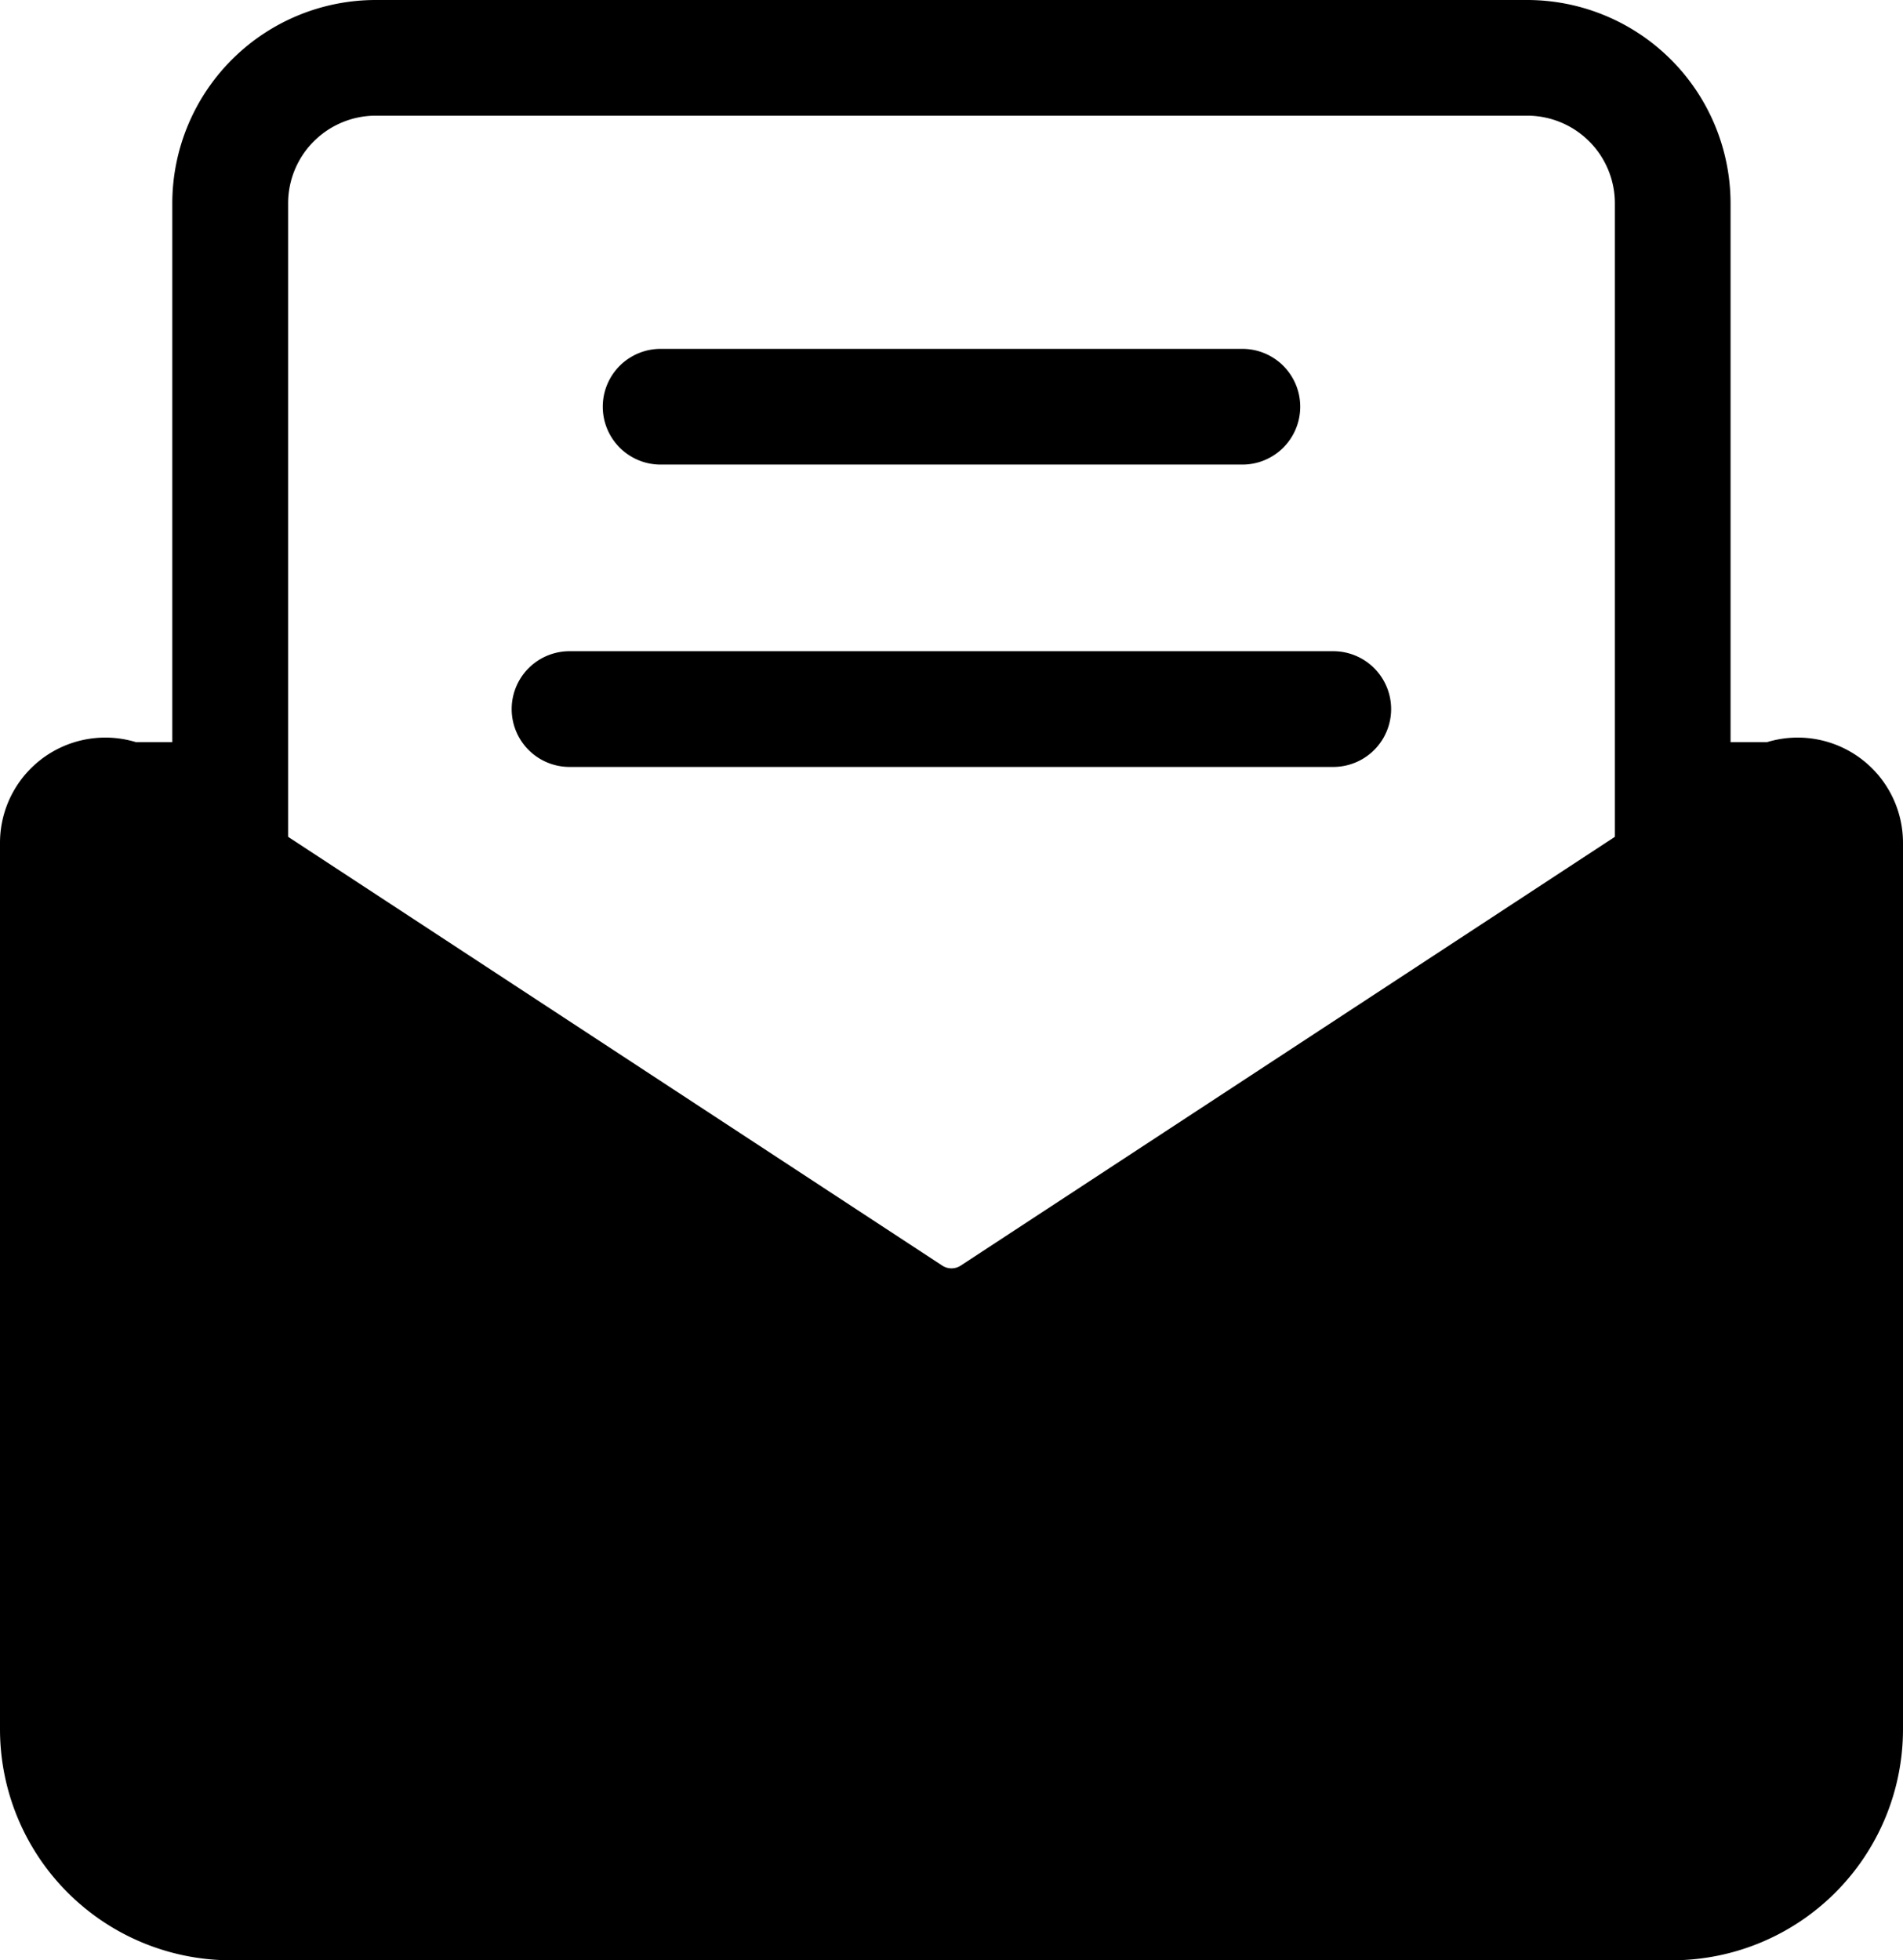
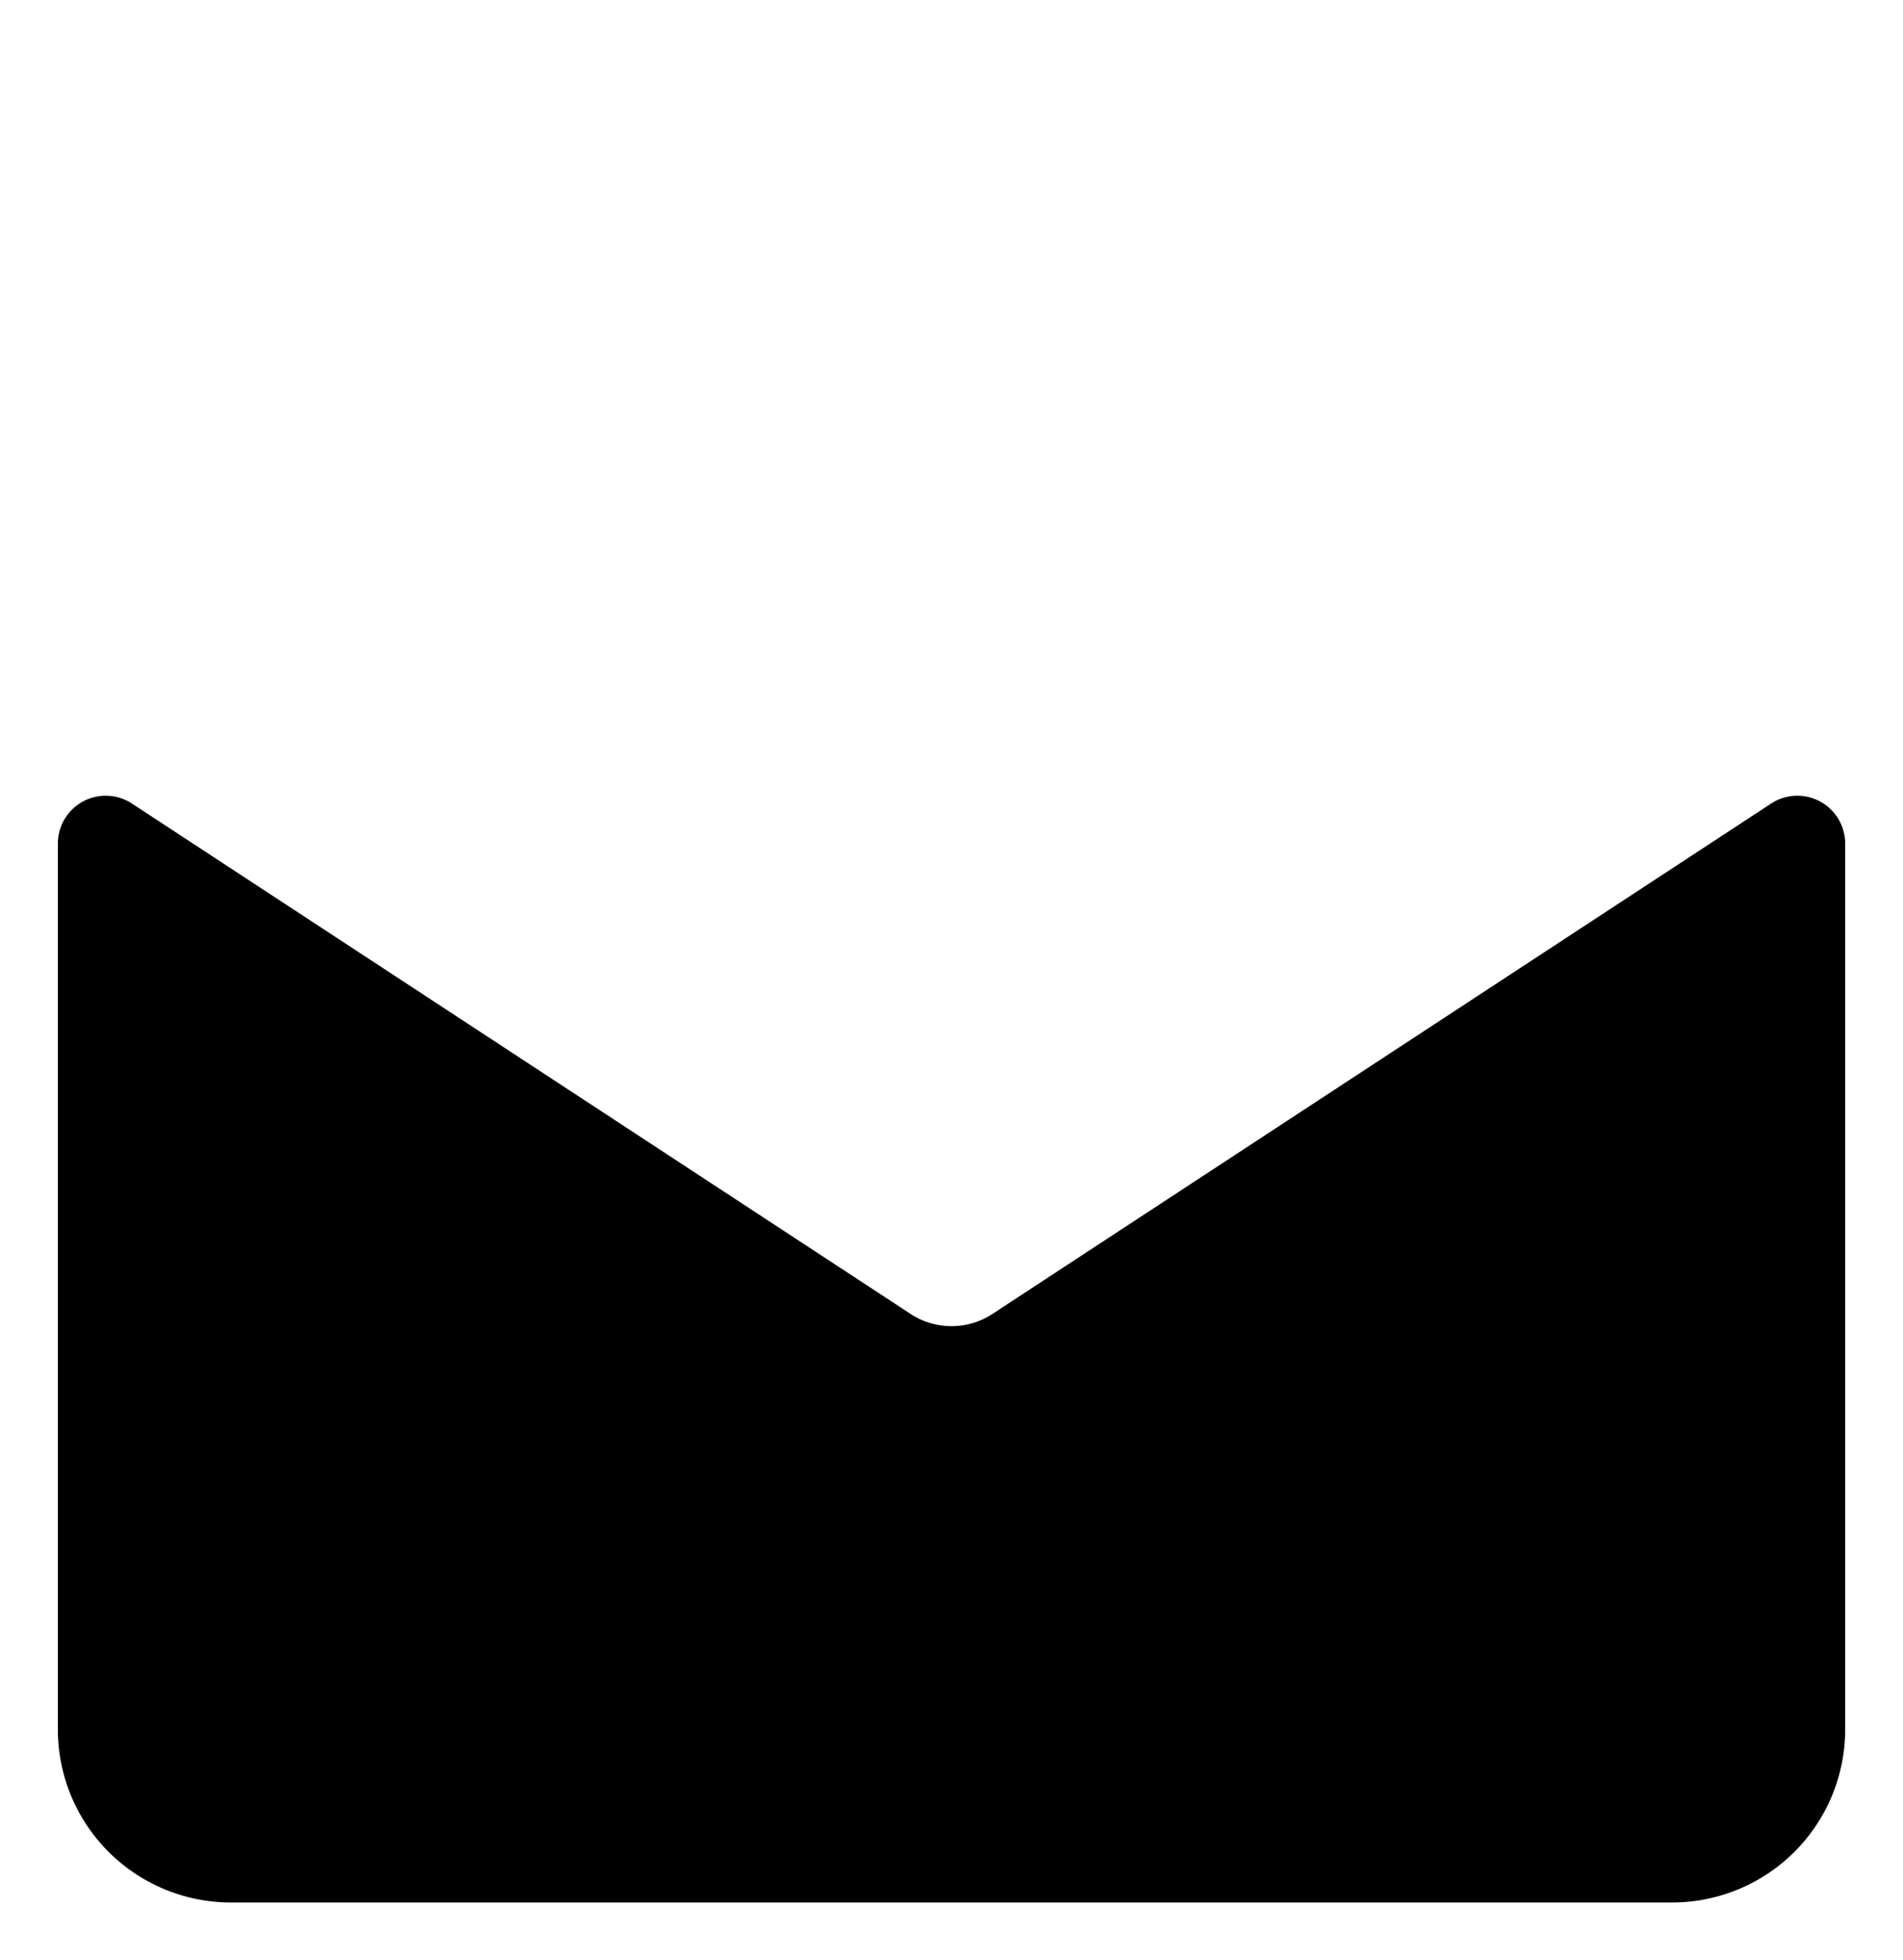
<svg xmlns="http://www.w3.org/2000/svg" viewBox="0 0 397.61 409.6">
-   <path class="lineal-stroke" d="M346.85 155.07h34.01v24.17h-34.01zm-330.1 0h31.59v24.17H16.75z" />
-   <path class="lineal-stroke" d="M349.5 321.87H48.12A12.08 12.08 0 0136 309.79V42.47A42.52 42.52 0 0178.5 0h240.61a42.52 42.52 0 0142.47 42.47v267.32a12.08 12.08 0 01-12.08 12.08zM60.2 297.7h277.21V42.47a18.32 18.32 0 00-18.3-18.3H78.5a18.32 18.32 0 00-18.3 18.3z" />
  <path class="lineal-fill" d="M349.38 397.52H48.23a36.15 36.15 0 01-36.14-36.16V176.24a10 10 0 0115.46-8.35l162.7 106.65a15.6 15.6 0 0017.12 0l162.7-106.65a10 10 0 0115.46 8.35v185.12a36.16 36.16 0 01-36.15 36.16z" />
-   <path class="lineal-stroke" d="M349.38 409.6H48.23A48.29 48.29 0 010 361.36V176.24a22 22 0 0134.17-18.45l162.7 106.65a3.52 3.52 0 003.87 0l162.7-106.65a22 22 0 0134.17 18.45v185.12a48.29 48.29 0 01-48.23 48.24zM24.17 180.13v181.23a24.1 24.1 0 0024.06 24.07h301.15a24.09 24.09 0 0024.06-24.07V180.13L214 284.65a27.72 27.72 0 01-30.37 0z" />
-   <path class="lineal-stroke" d="M27.56 398.89a12.08 12.08 0 01-6.64-22.19l56.41-37a12.08 12.08 0 1113.25 20.21l-56.4 37a12.06 12.06 0 01-6.62 2zm342.49 0a12 12 0 01-6.61-2l-162.7-106.63a3.53 3.53 0 00-3.87 0l-51.86 34A12.09 12.09 0 01131.75 304l51.87-34a27.72 27.72 0 0130.38 0l162.69 106.7a12.08 12.08 0 01-6.64 22.19zM259.23 97.07H138.38a12.09 12.09 0 110-24.17h120.85a12.09 12.09 0 110 24.17zm19.34 63.18H119a12.09 12.09 0 010-24.18h159.57a12.09 12.09 0 110 24.18z" />
</svg>